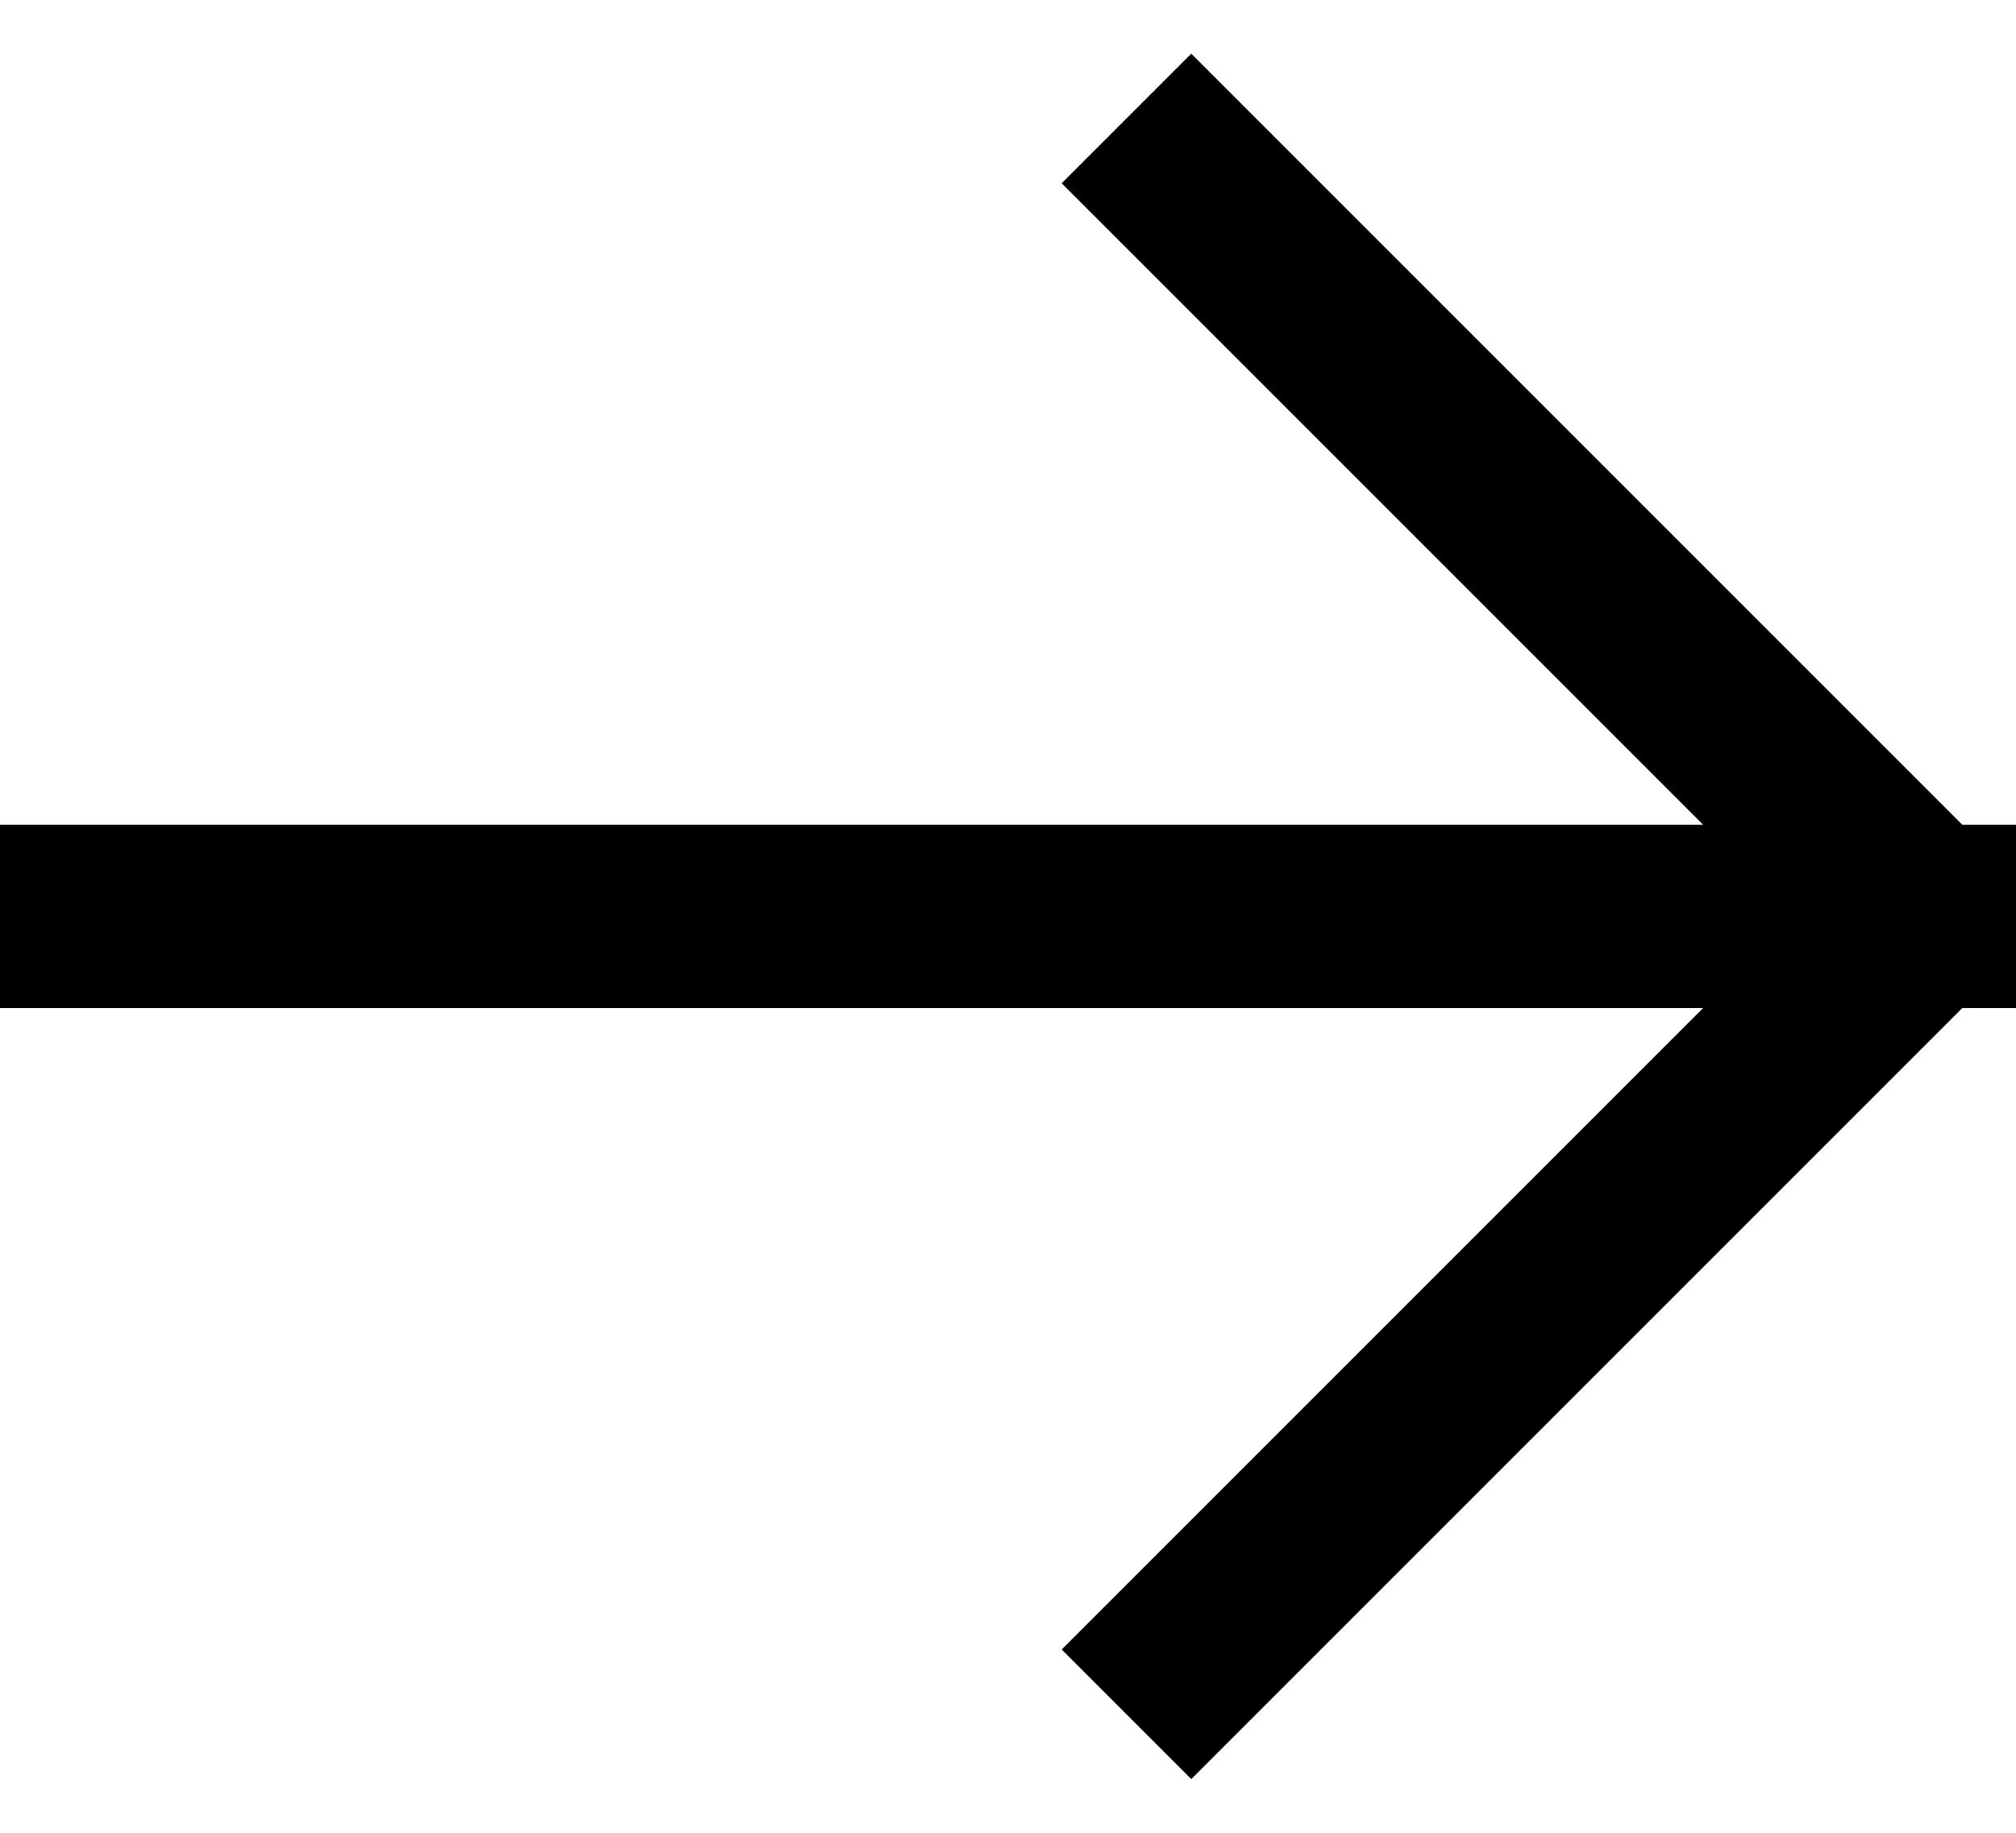
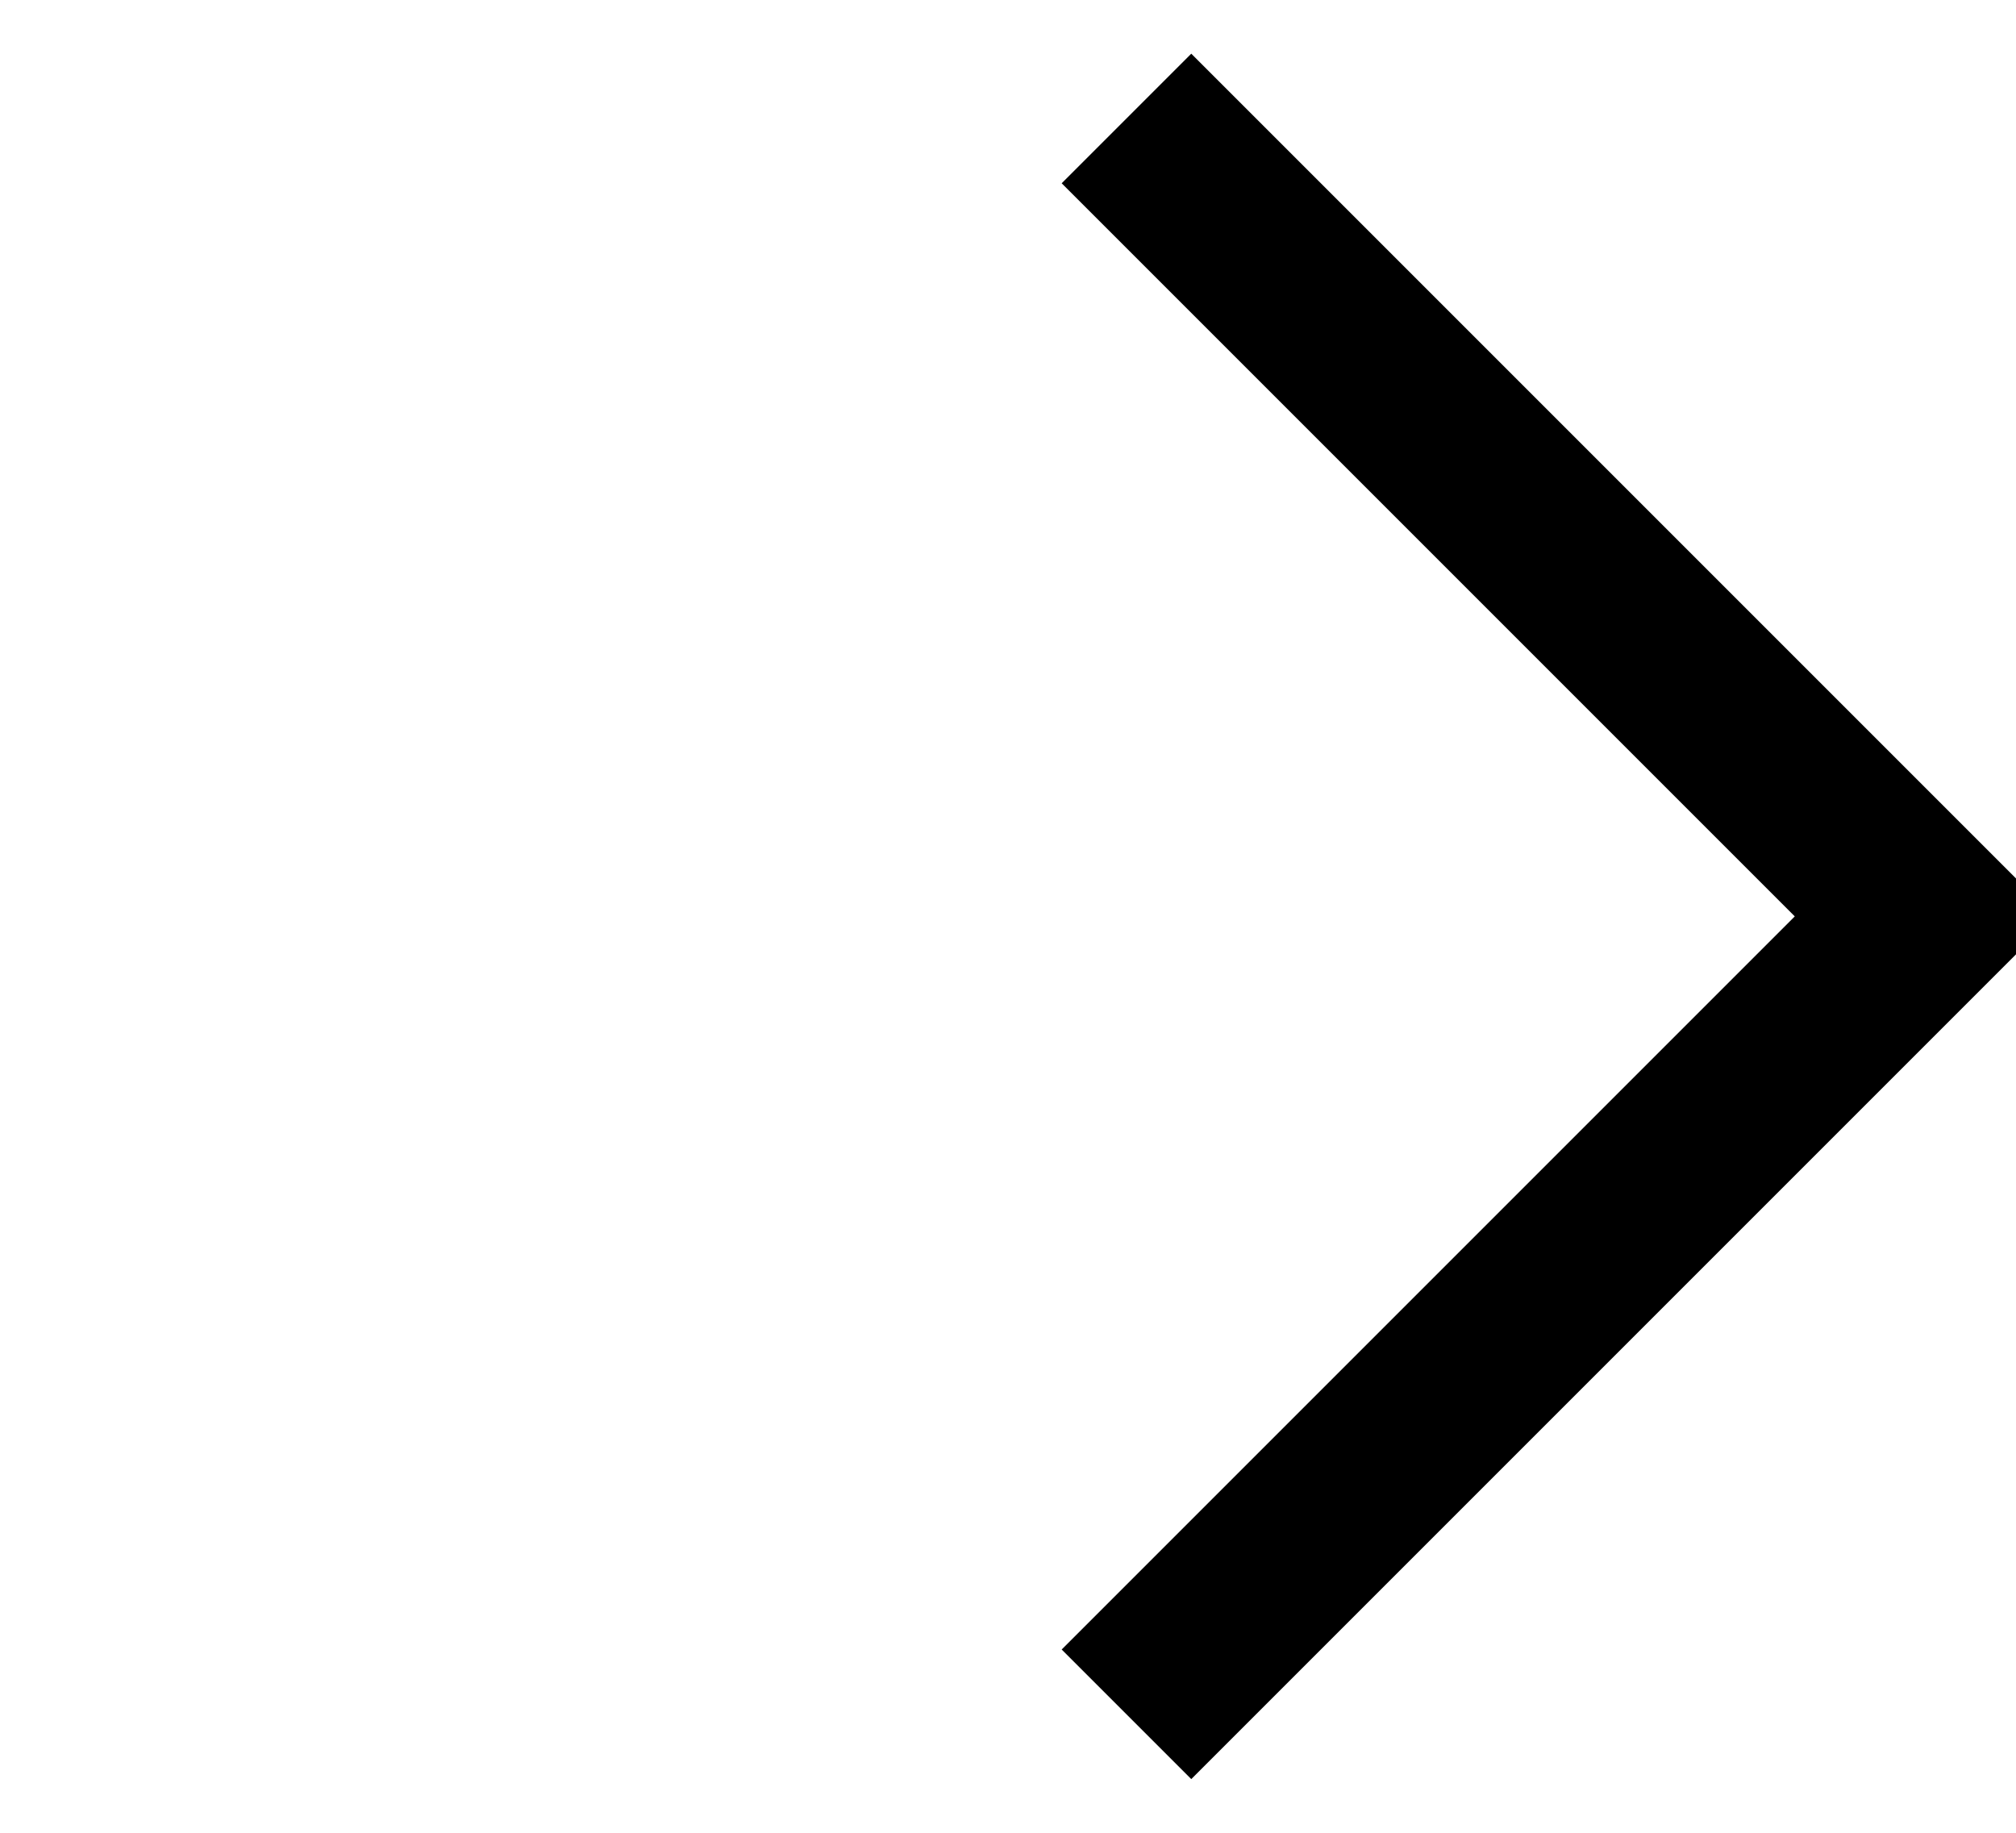
<svg xmlns="http://www.w3.org/2000/svg" width="22" height="20" viewBox="0 0 22 20" fill="none">
-   <path d="M13 18L21 10M21 10L13 2M21 10L1 10" stroke="black" stroke-width="2" stroke-linecap="square" stroke-linejoin="round" />
+   <path d="M13 18L21 10M21 10L13 2M21 10" stroke="black" stroke-width="2" stroke-linecap="square" stroke-linejoin="round" />
</svg>